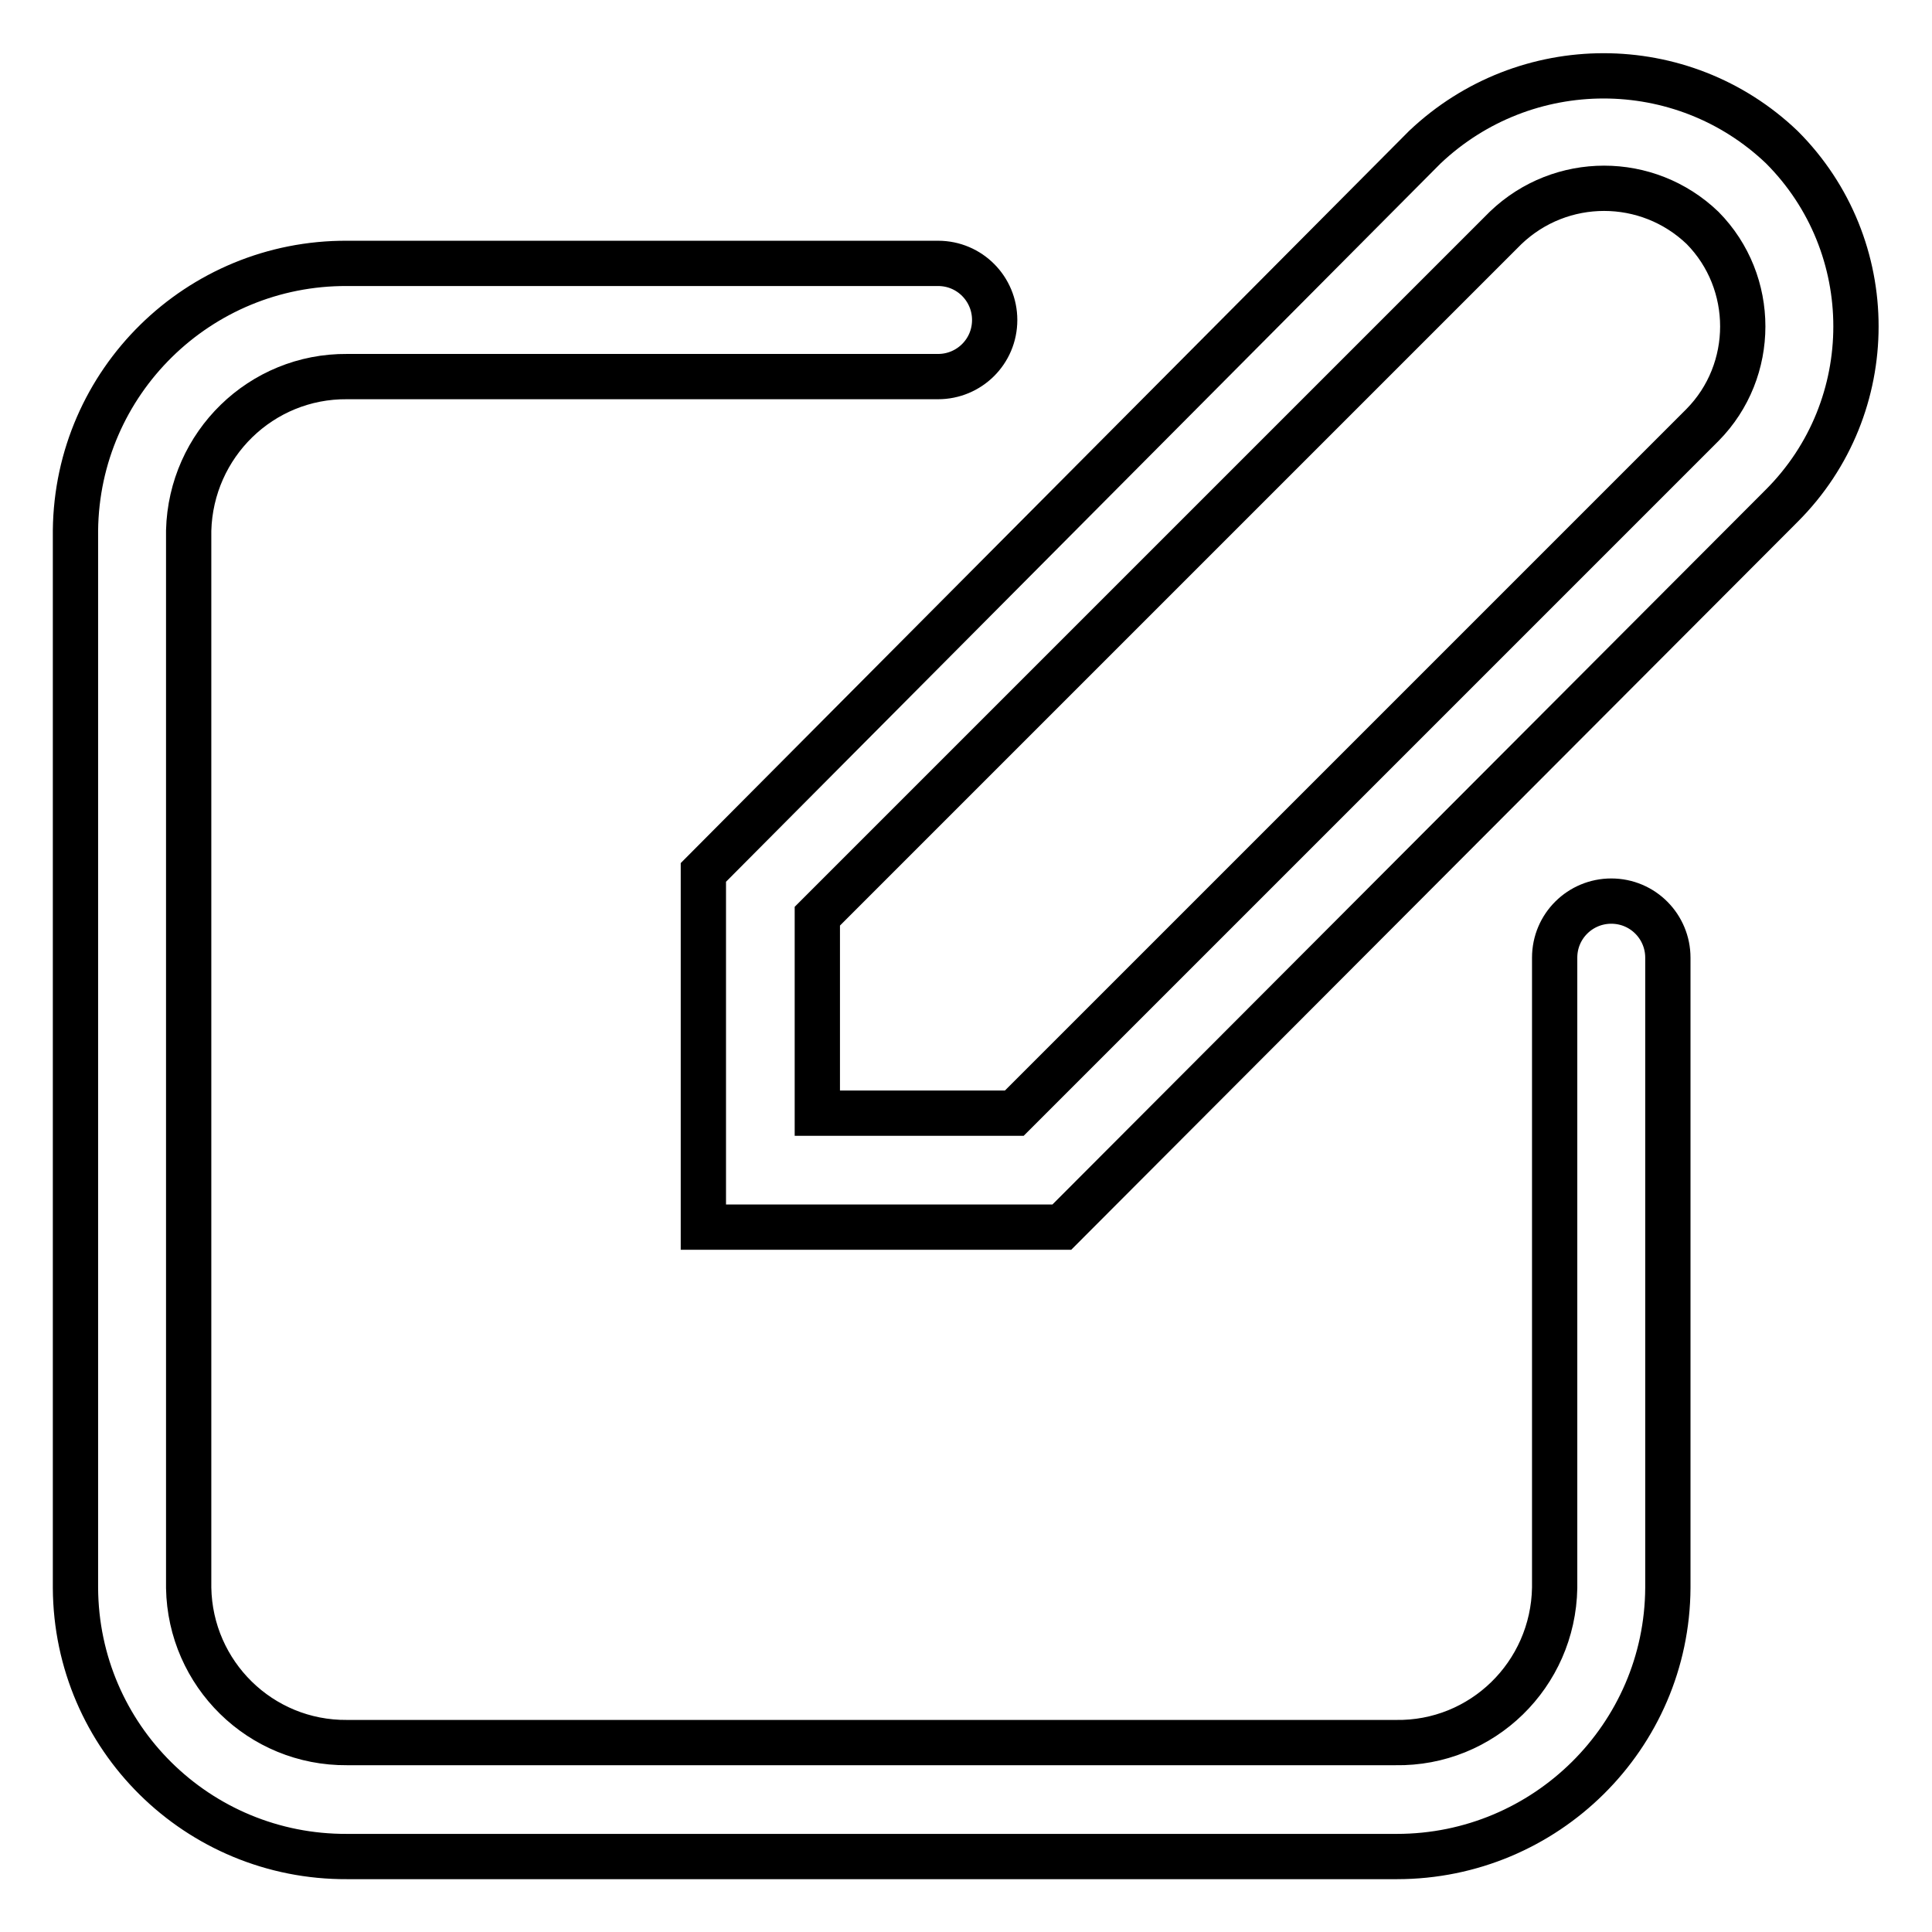
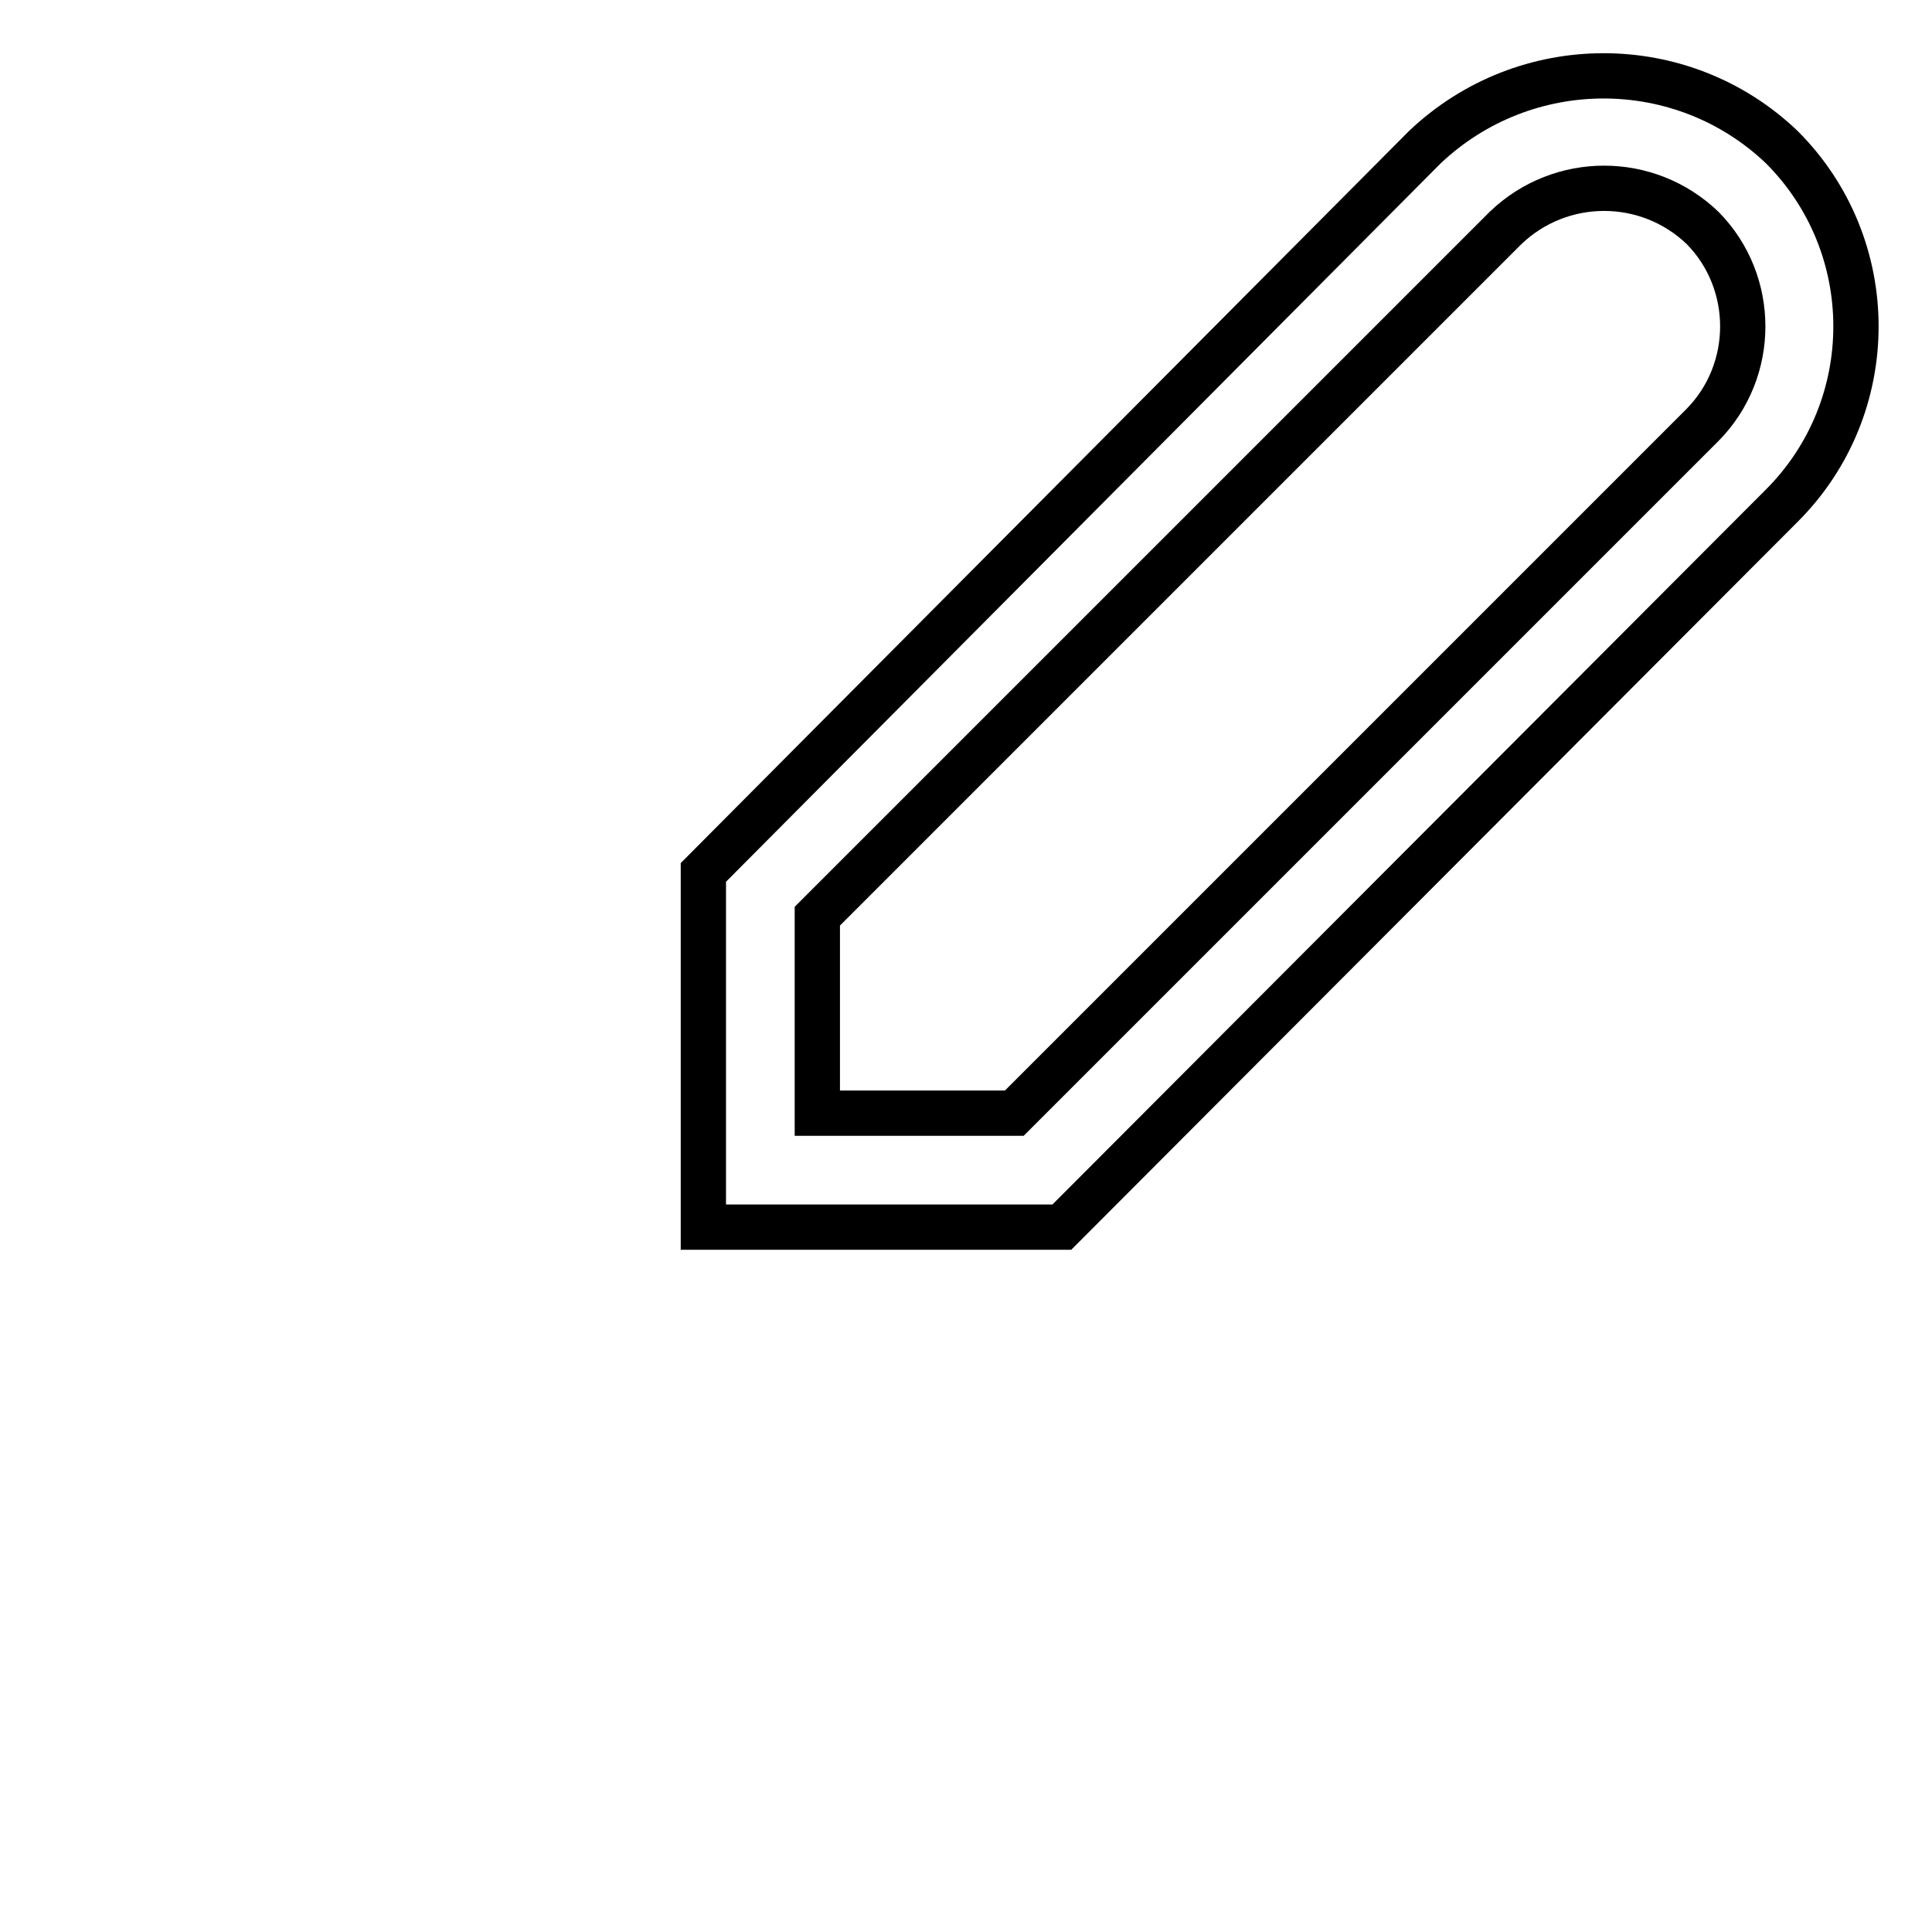
<svg xmlns="http://www.w3.org/2000/svg" version="1.1" x="0px" y="0px" viewBox="0 0 256 256" enable-background="new 0 0 256 256" xml:space="preserve">
  <g>
-     <path stroke-width="6" fill-opacity="0" stroke="#000000" d="M185.1,246H46c-19.8,0.1-35.9-15.8-36-35.6V70.3c0.2-19.7,16.3-35.5,36-35.4h78.3c4.2,0,7.5,3.4,7.5,7.5 c0,4.2-3.4,7.5-7.5,7.5H46c-11.4-0.1-20.7,9-21,20.4v140.1c0.2,11.4,9.5,20.6,21,20.5h138.9c11.5,0.2,20.9-9,21.1-20.5c0,0,0,0,0,0 v-83.5c0-4.2,3.4-7.5,7.5-7.5c4.2,0,7.5,3.4,7.5,7.5v83.5C220.9,230.1,204.8,246,185.1,246L185.1,246z" />
    <path stroke-width="6" fill-opacity="0" stroke="#000000" d="M140.7,162.6H93.2v-47l95.6-96.1c13.3-12.6,34.1-12.6,47.3,0c13.1,13.1,13.1,34.4,0,47.5L140.7,162.6z  M108.3,147.5h26.1l91.2-91.2c7.1-7.2,7.1-18.9,0-26.1c-7.3-7-18.8-7-26.1,0l-91.2,91.2V147.5z" />
  </g>
</svg>